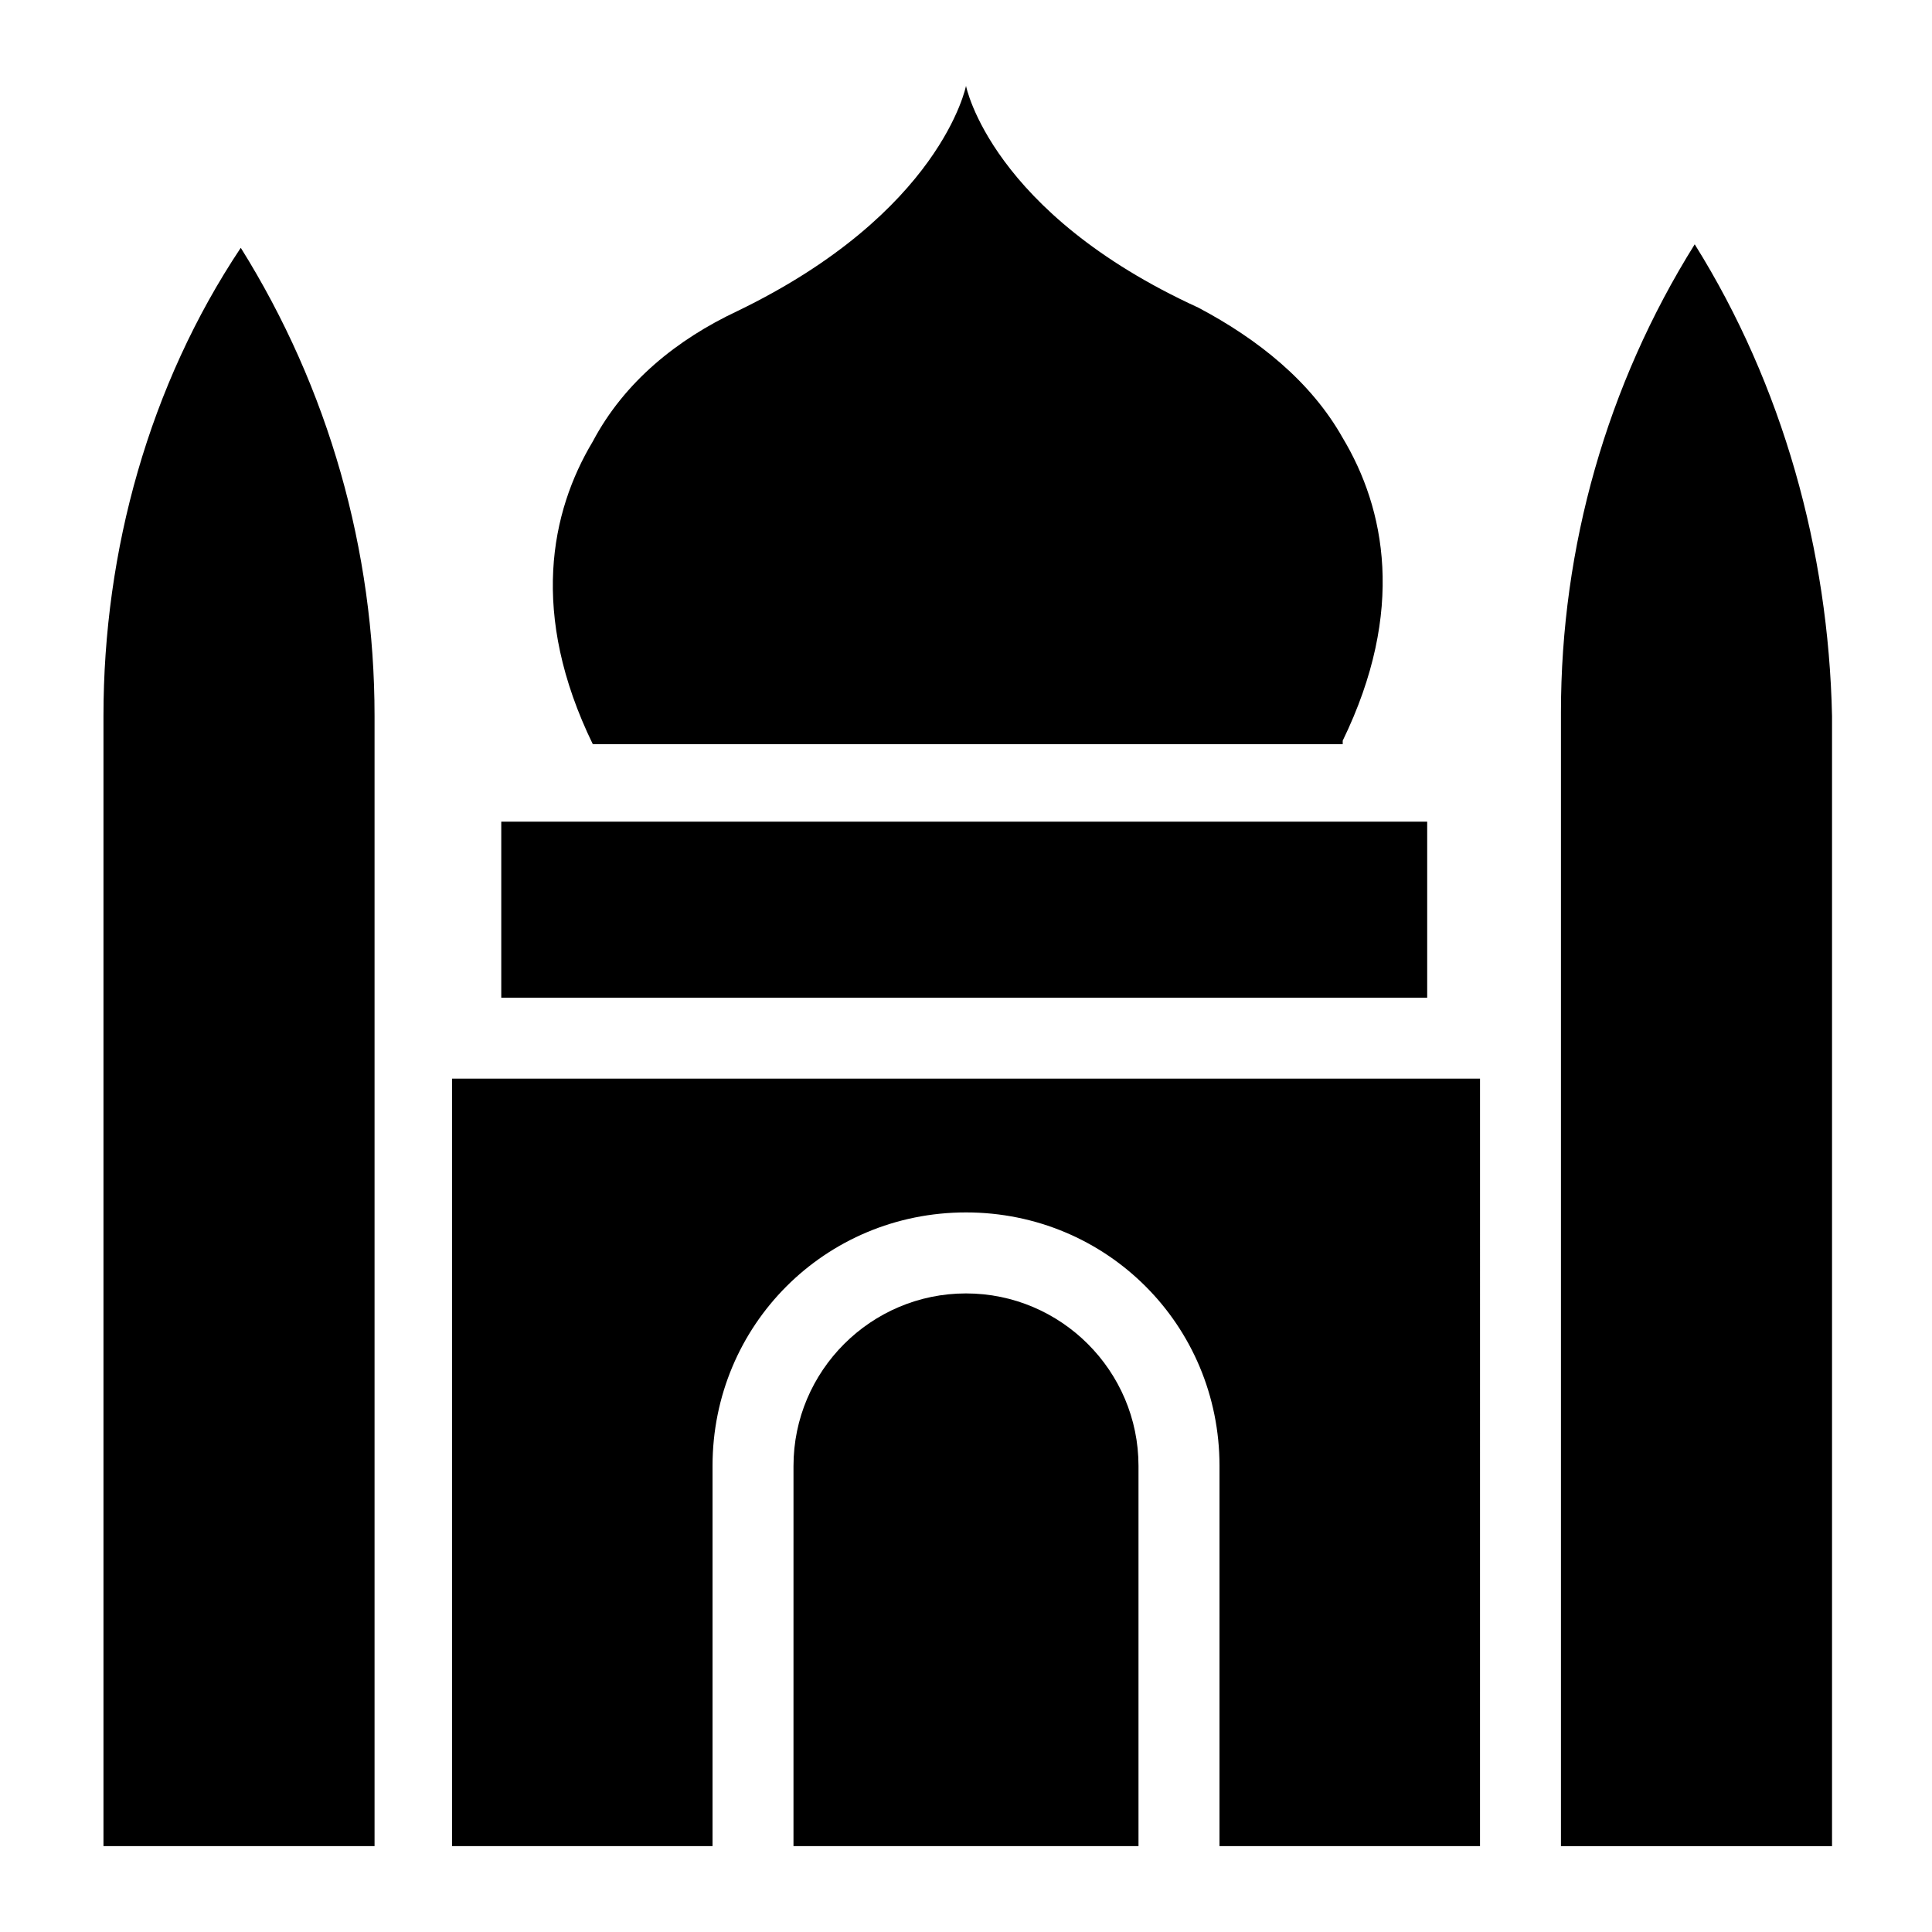
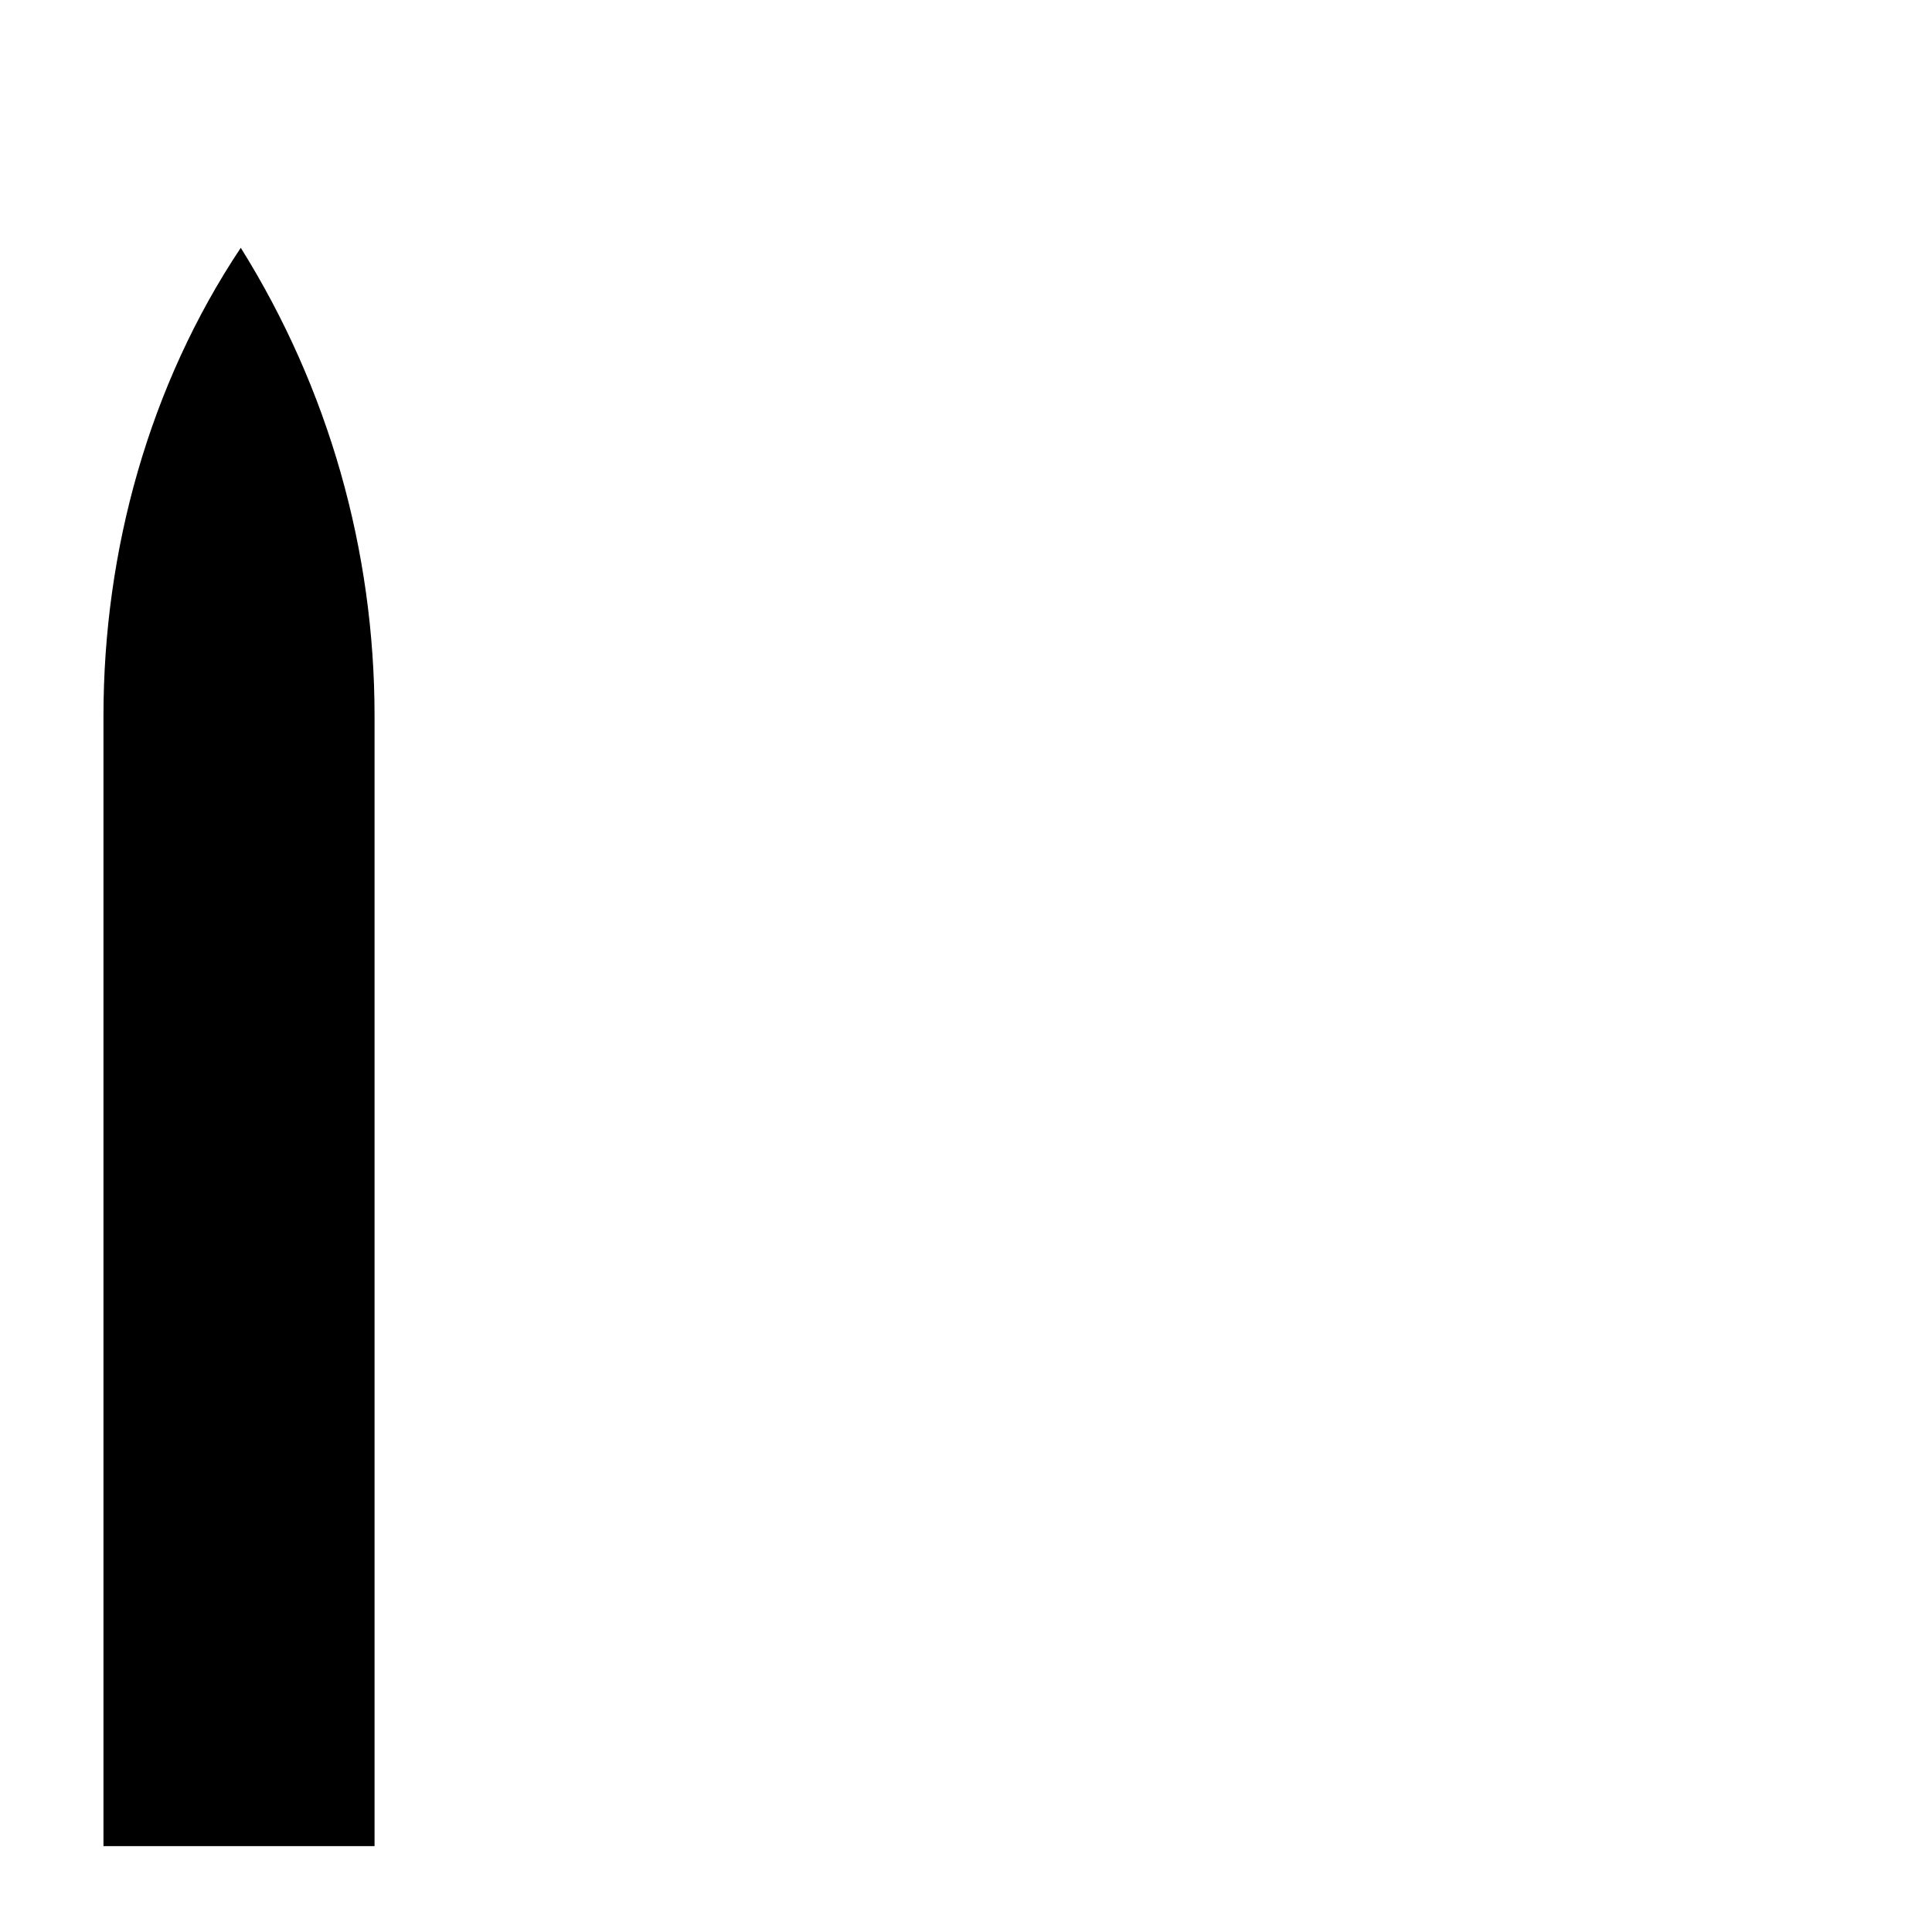
<svg xmlns="http://www.w3.org/2000/svg" fill="#000000" width="800px" height="800px" version="1.1" viewBox="144 144 512 512">
  <g>
-     <path d="m276.84 361.75h245.38v46.648h-245.38z" />
-     <path d="m593.12 208.74c-23.324 37.32-35.453 80.238-35.453 124.09v300.42h71.84v-299.48c-0.934-43.852-13.062-87.699-36.387-125.02z" />
    <path d="m171.42 333.76v299.48h71.84v-299.48c0-43.852-12.129-86.766-35.453-124.09-24.258 36.387-36.387 80.234-36.387 124.09z" />
-     <path d="m499.83 340.29c16.793-34.52 11.195-61.578 0-80.238-8.398-14.926-22.391-26.125-38.254-34.52-55.043-25.191-61.574-58.777-61.574-58.777s-6.531 33.586-60.645 59.711c-15.859 7.465-29.855 18.66-38.254 34.52-11.195 18.66-16.793 45.715 0 80.238h198.73z" />
-     <path d="m263.79 633.24h69.039v-100.76c0-37.32 29.855-67.176 67.176-67.176s67.176 29.855 67.176 67.176l-0.004 100.76h69.039l0.004-203.39h-272.43z" />
-     <path d="m400 486.77c-25.191 0-45.715 20.527-45.715 45.715l-0.004 100.76h91.434v-100.76c0-25.188-20.527-45.715-45.715-45.715z" />
  </g>
</svg>